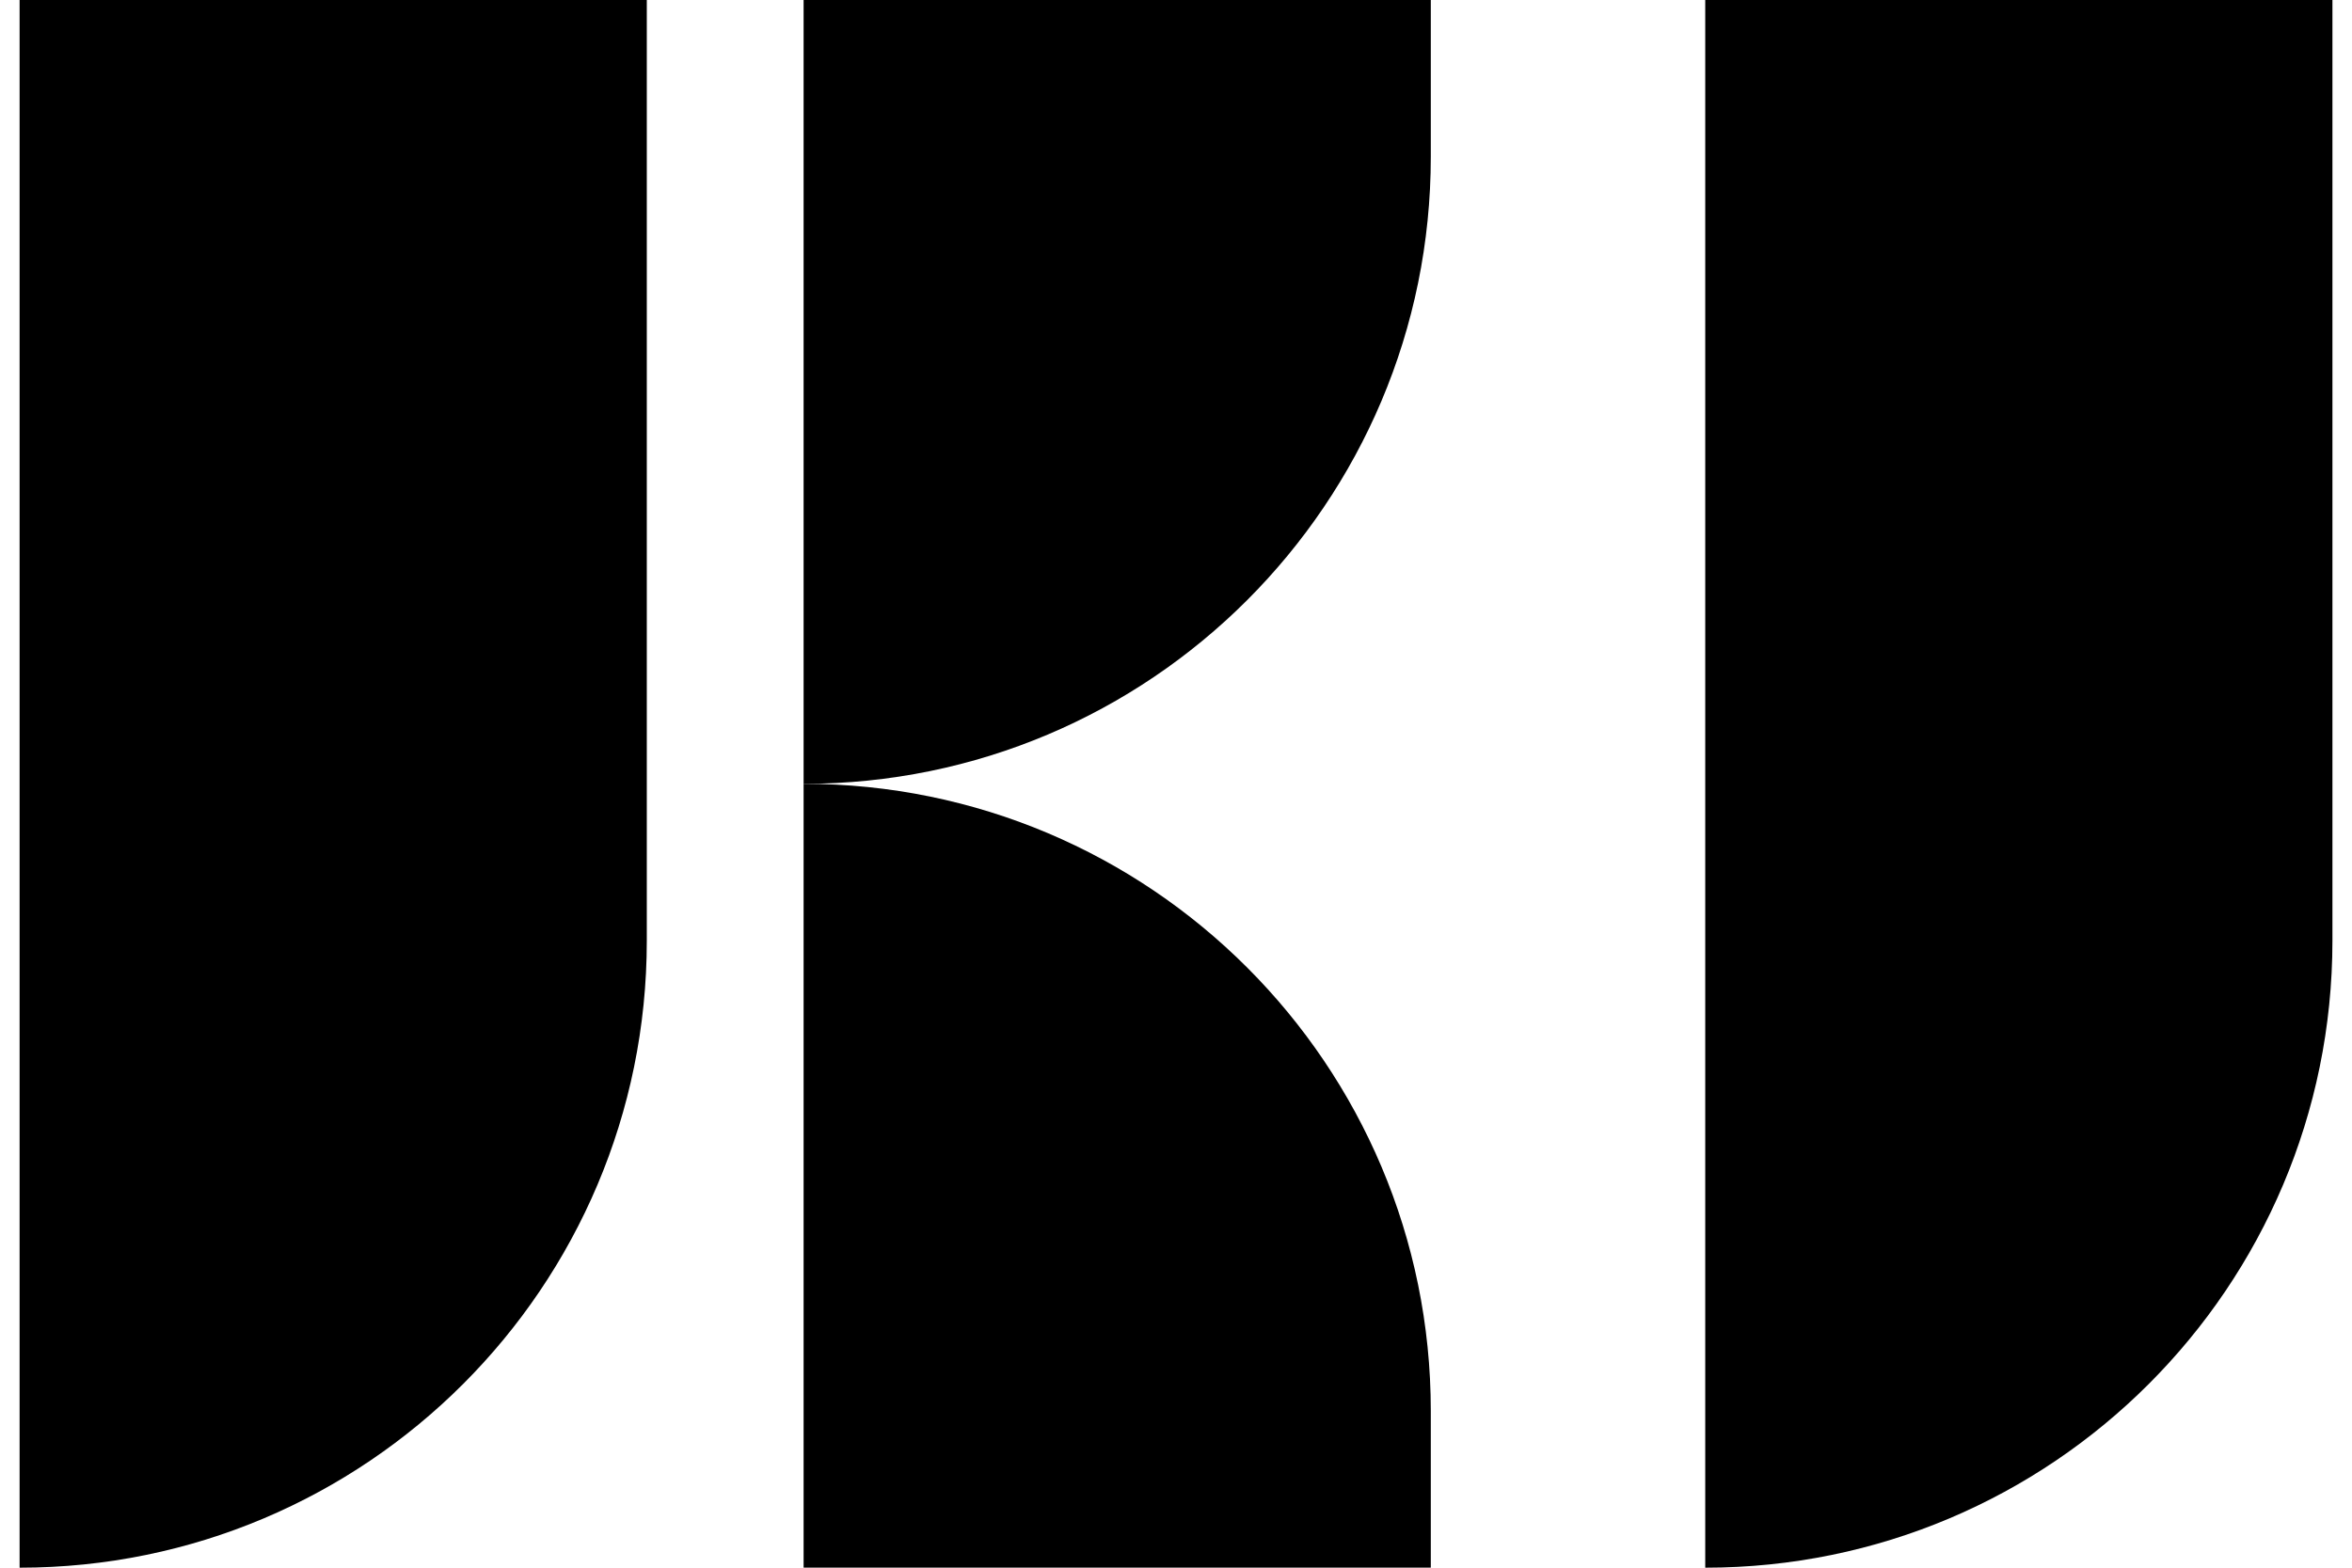
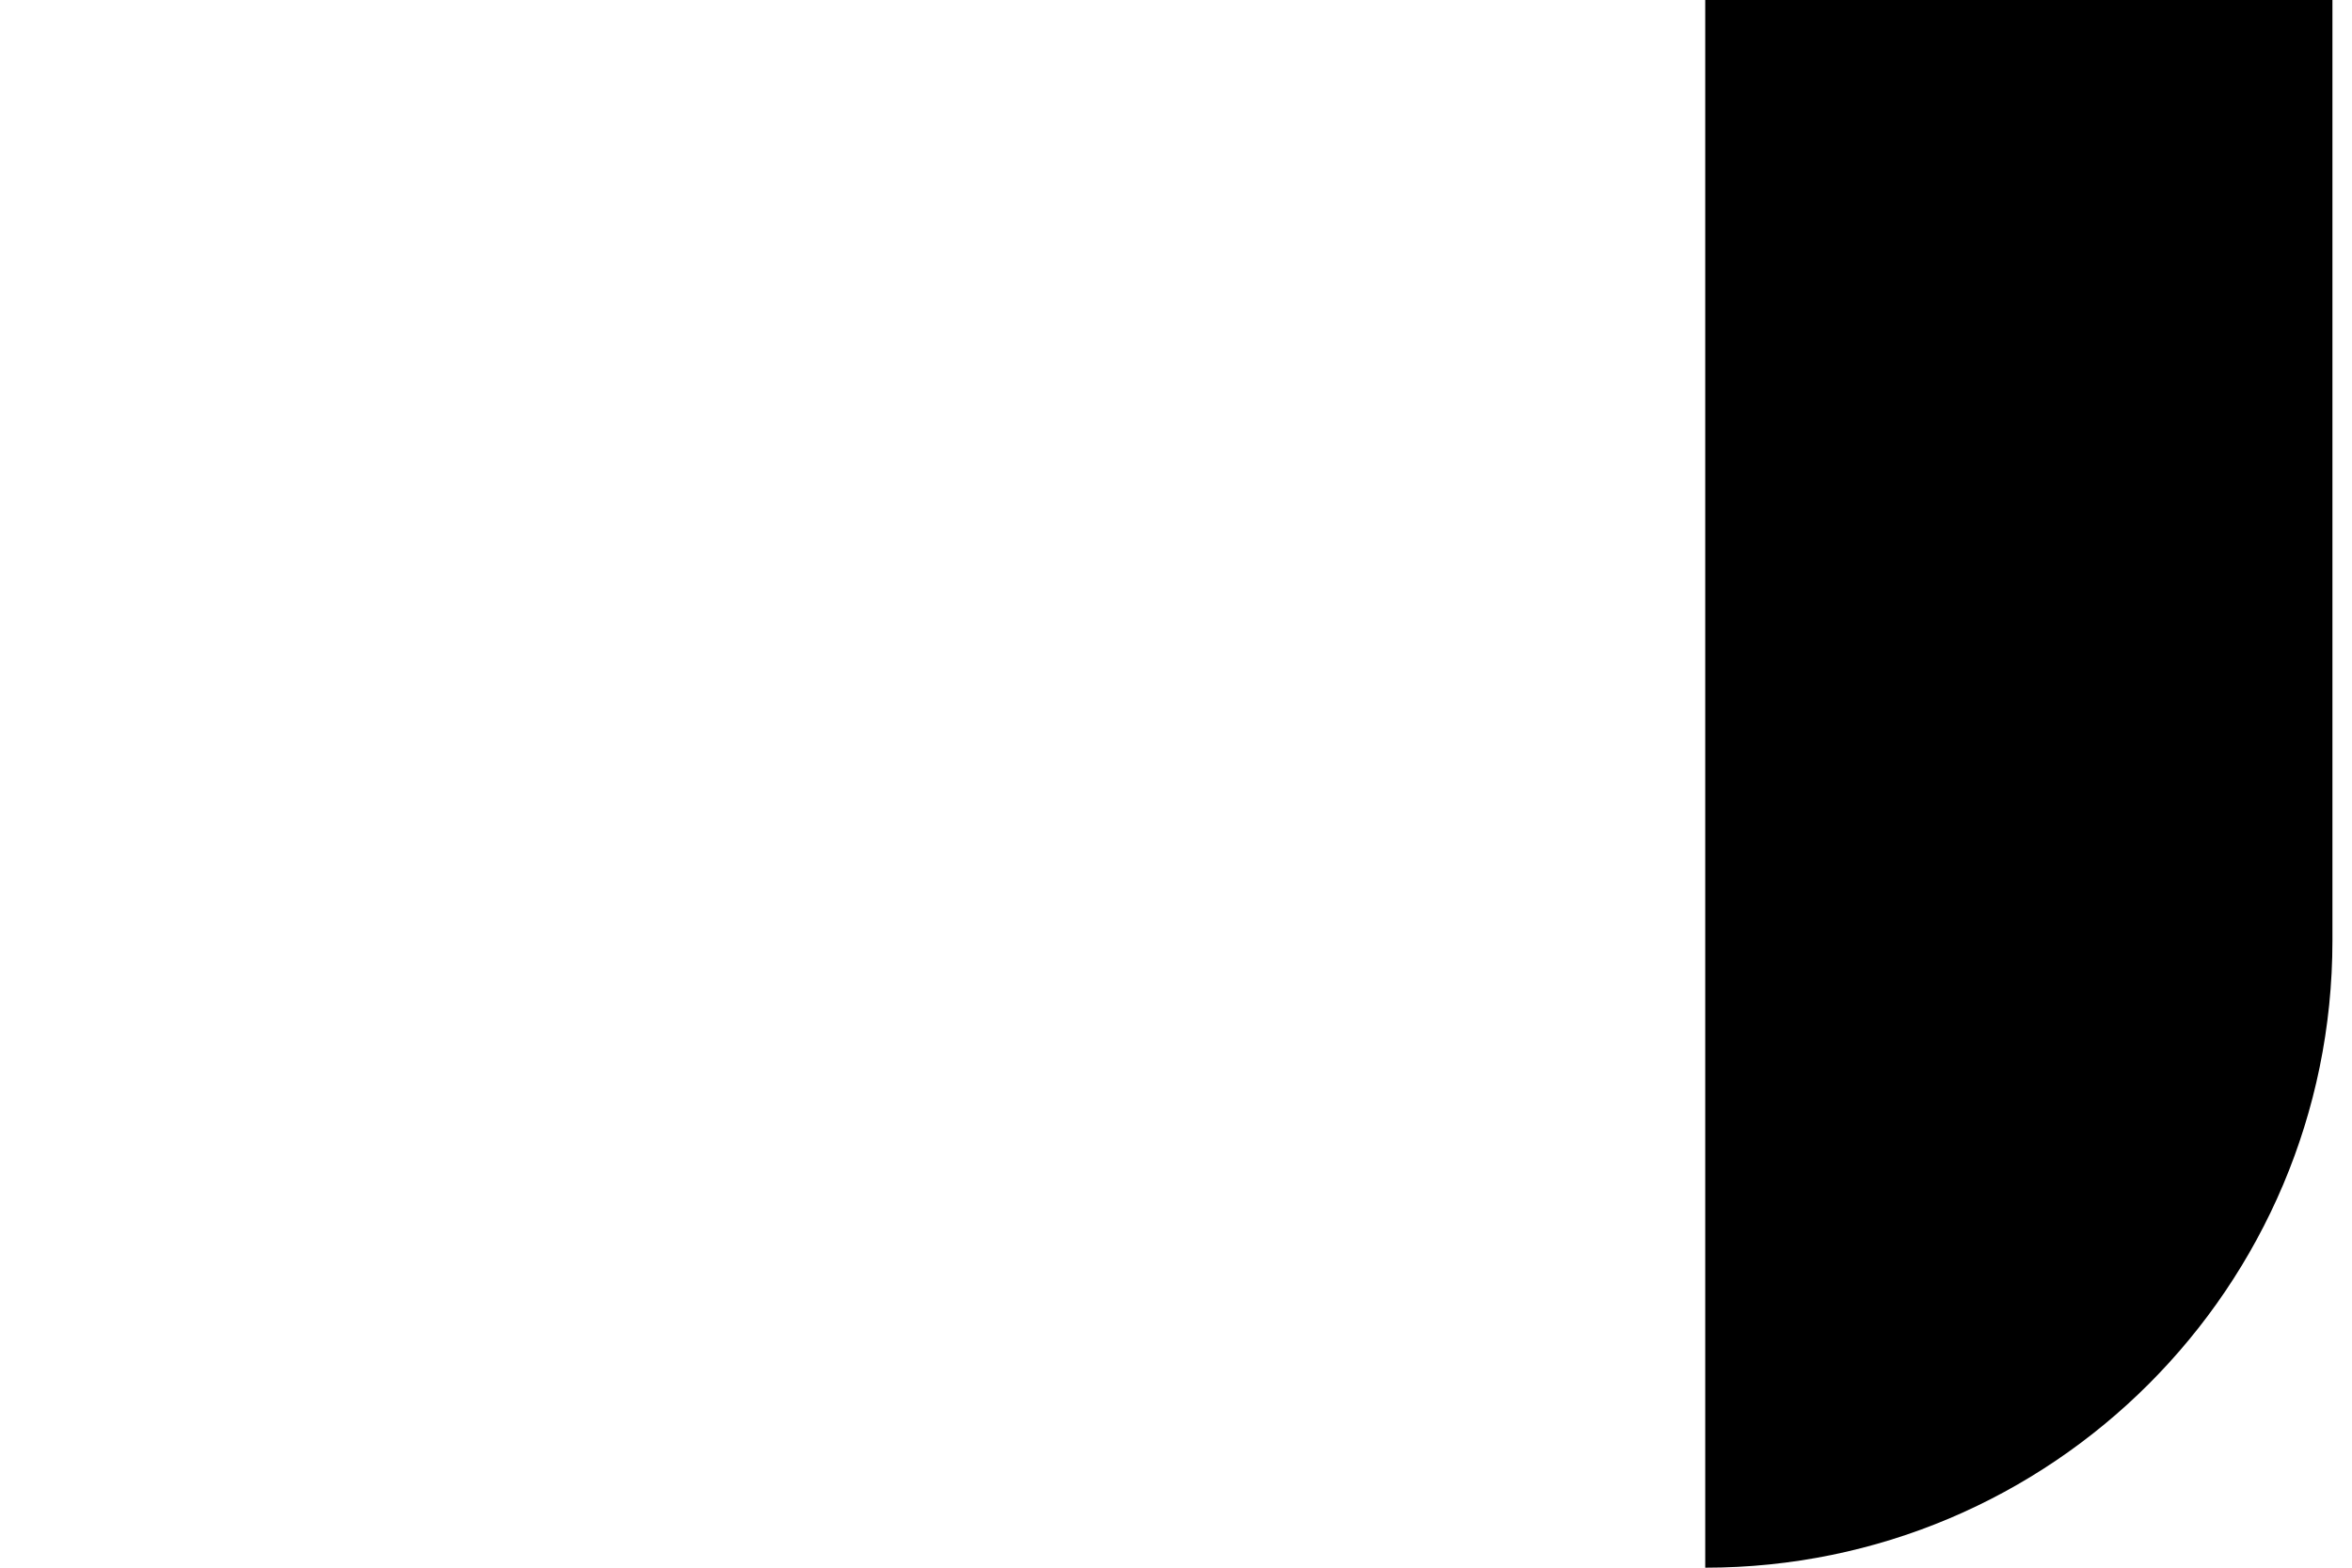
<svg xmlns="http://www.w3.org/2000/svg" width="60" height="40" viewBox="0 0 60 40" fill="none">
-   <path d="M0.5 0H16.5V24C16.5 32.837 9.336 40 0.5 40V0Z" fill="black" />
  <path d="M43.501 0H59.501V24C59.501 32.837 52.337 40 43.501 40V0Z" fill="black" />
-   <path d="M20.5 0H36.5V4C36.5 12.837 29.337 20 20.5 20V0Z" fill="black" />
-   <path d="M20.5 39.999H36.5V35.999C36.5 27.163 29.337 19.999 20.5 19.999V39.999Z" fill="black" />
</svg>